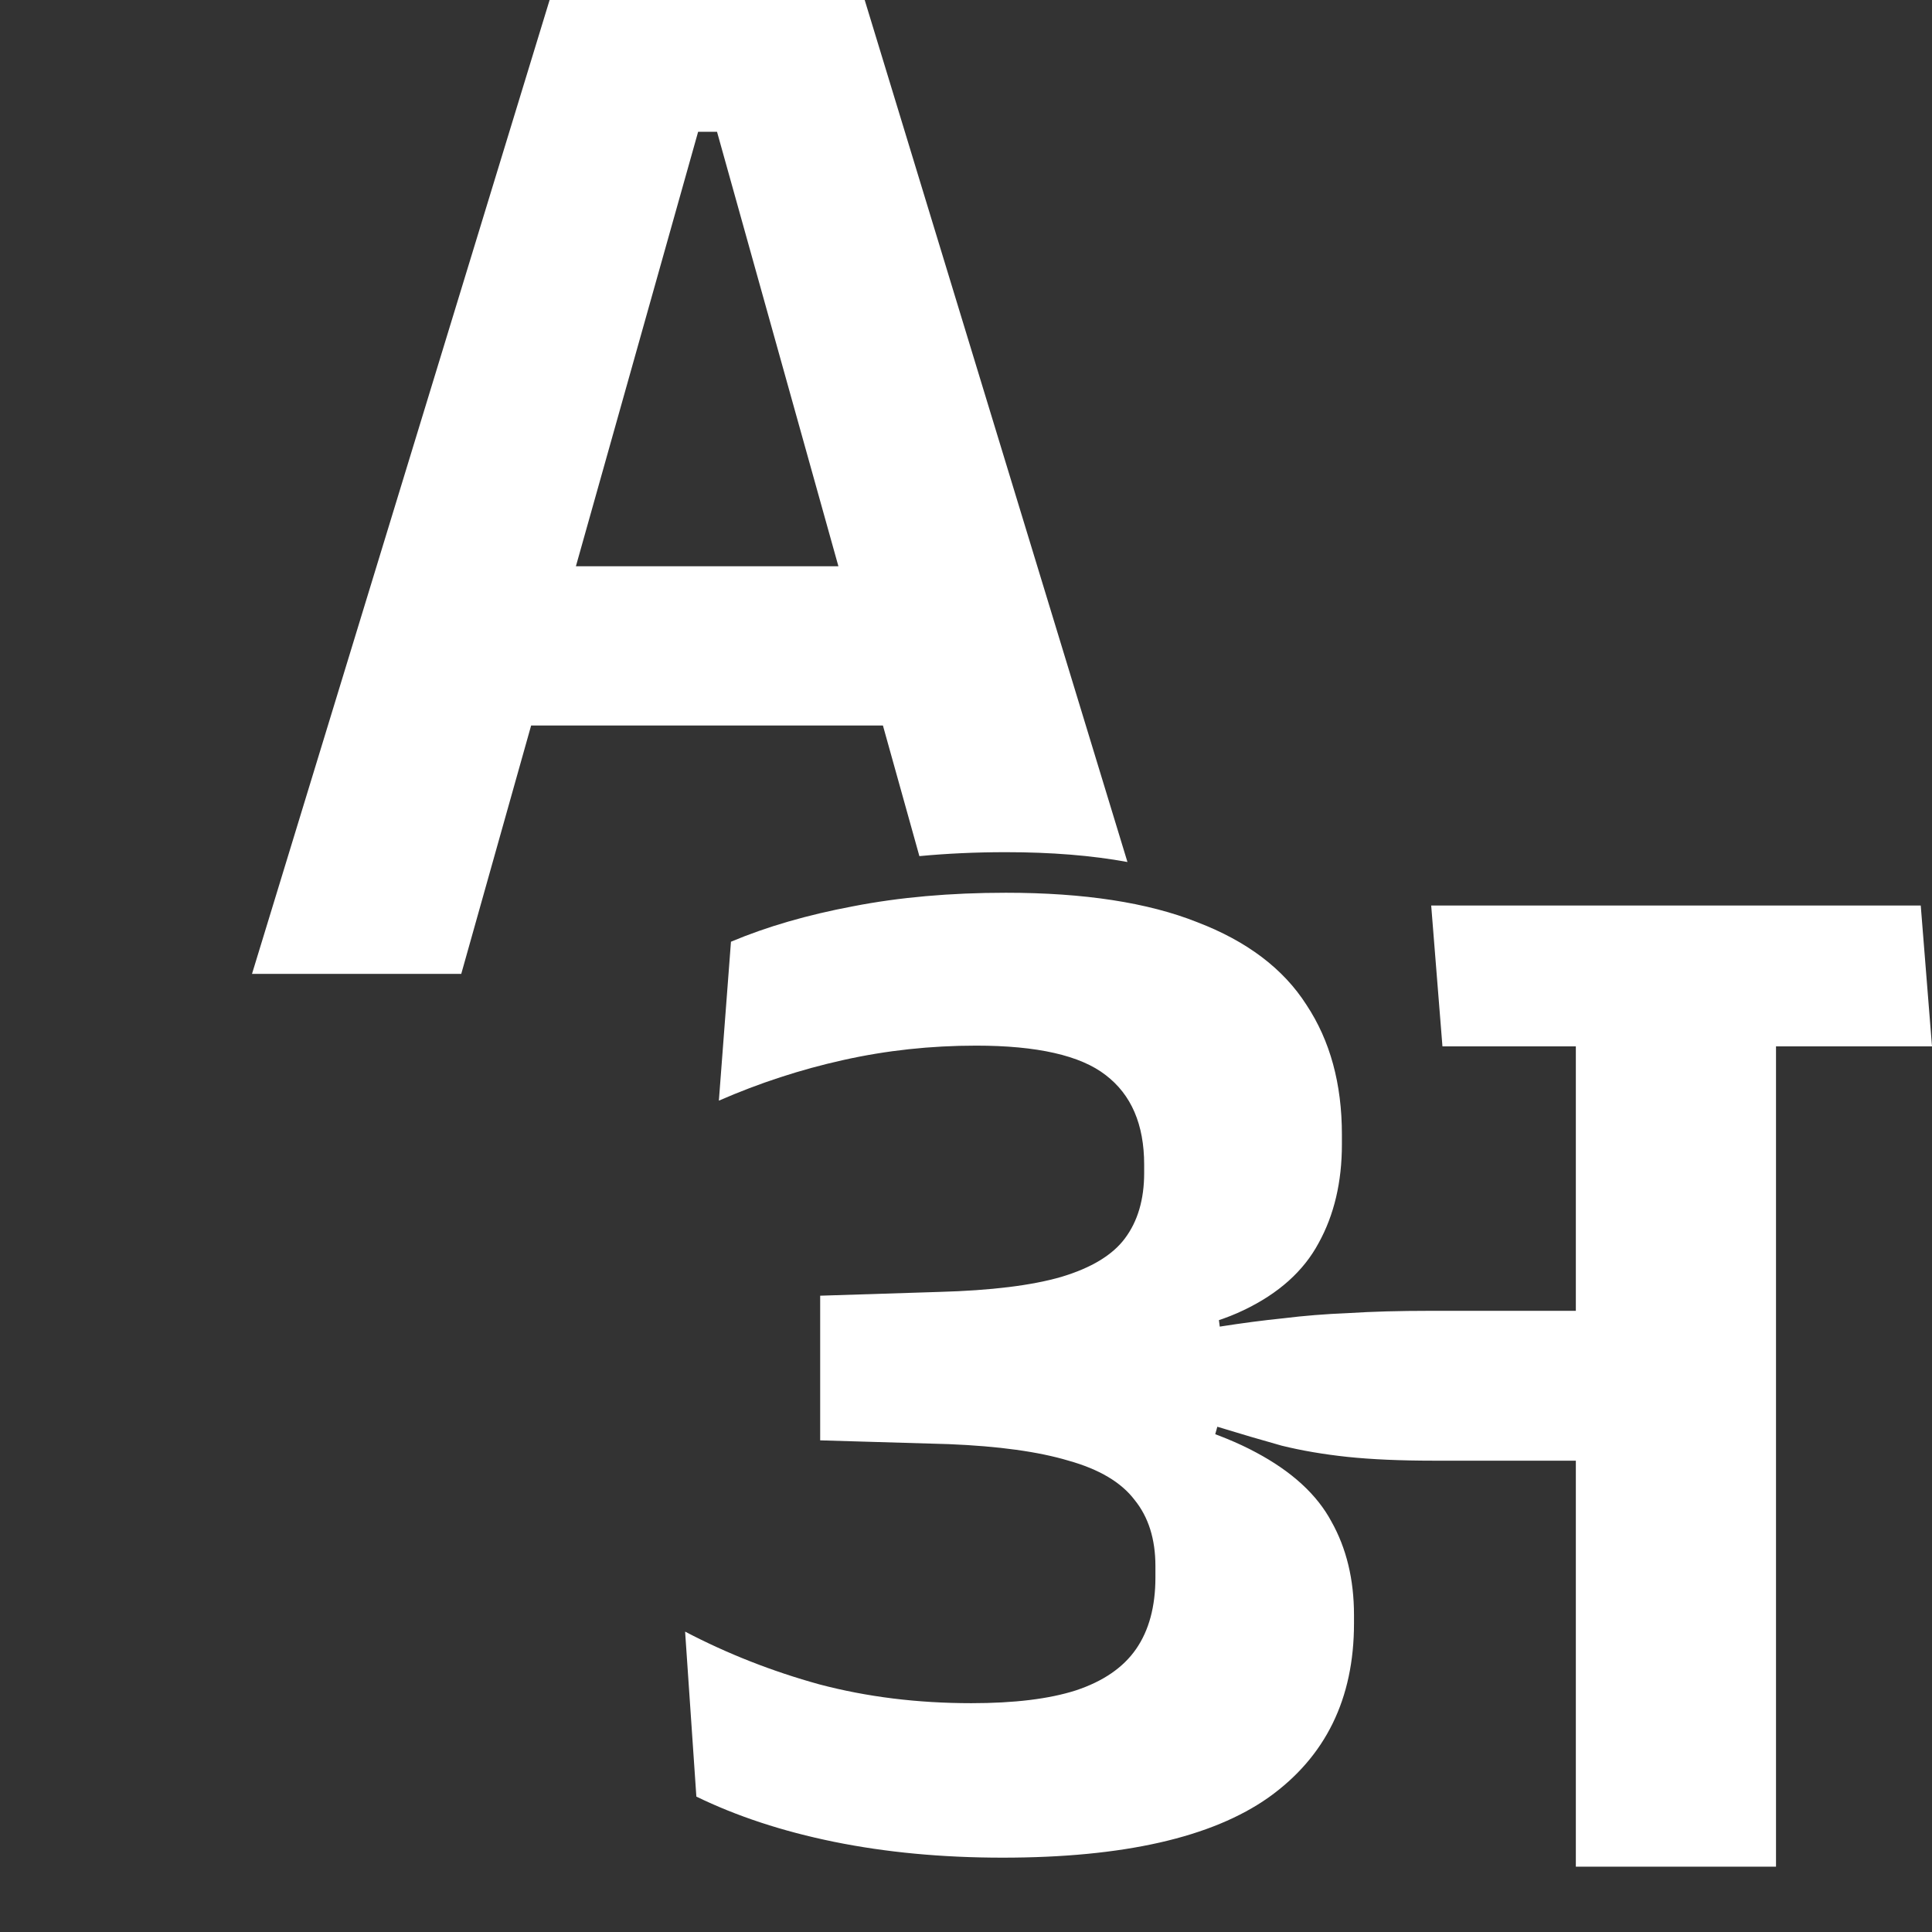
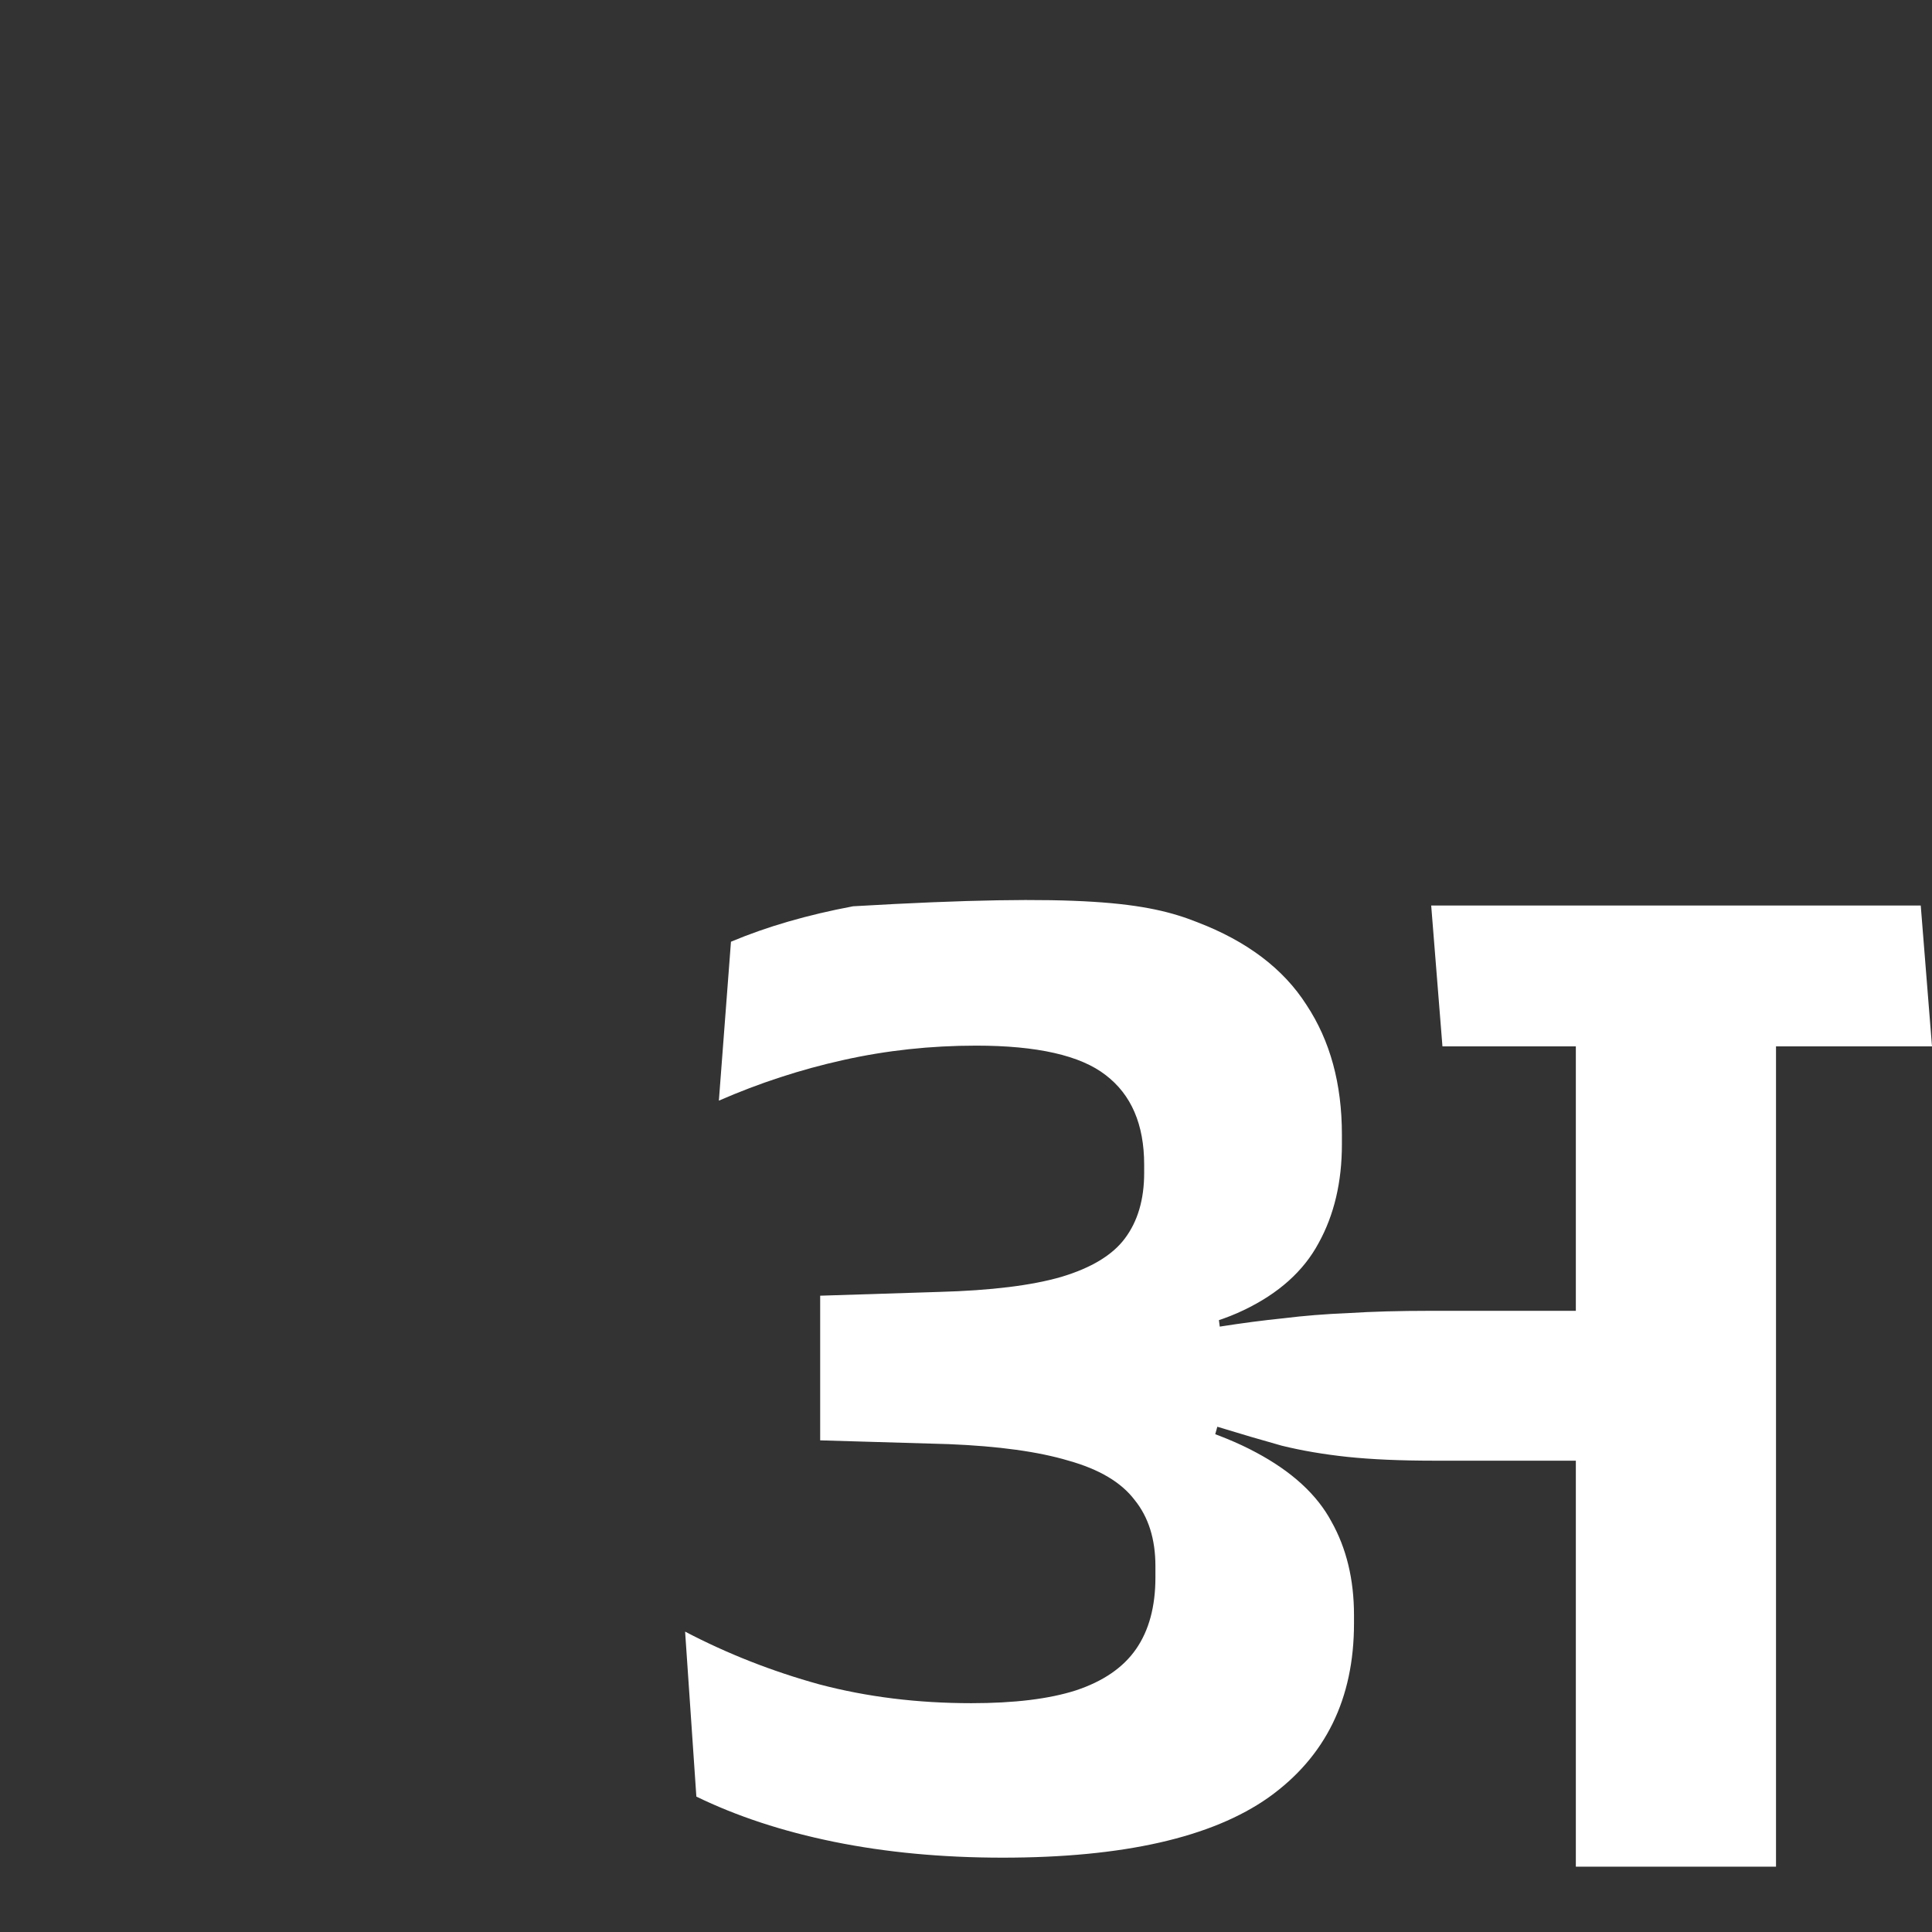
<svg xmlns="http://www.w3.org/2000/svg" width="23" height="23" viewBox="0 0 23 23" fill="none">
  <rect x="0" y="0" width="23" height="23" fill="#333333" stroke="none" />
-   <path d="M23 12.457H17.172L17.038 10.78H22.866L23 12.457ZM18.76 22.222V11.848H21.143V22.222H18.76ZM8.156 19.424C8.66 19.688 9.193 19.897 9.754 20.052C10.322 20.202 10.925 20.276 11.563 20.276C12.074 20.276 12.488 20.226 12.807 20.124C13.133 20.016 13.372 19.852 13.525 19.631C13.678 19.41 13.755 19.126 13.755 18.779V18.644C13.755 18.322 13.672 18.059 13.506 17.855C13.347 17.646 13.085 17.491 12.721 17.389C12.364 17.282 11.889 17.216 11.295 17.192L9.764 17.147V15.425L11.18 15.38C11.799 15.363 12.284 15.303 12.635 15.201C12.992 15.094 13.244 14.941 13.391 14.744C13.544 14.541 13.621 14.28 13.621 13.964V13.865C13.621 13.387 13.468 13.031 13.162 12.798C12.862 12.565 12.348 12.448 11.621 12.448C11.078 12.448 10.552 12.505 10.041 12.619C9.531 12.732 9.037 12.894 8.558 13.103L8.702 11.211C9.129 11.031 9.614 10.891 10.156 10.789C10.705 10.682 11.311 10.628 11.975 10.628C12.906 10.628 13.666 10.745 14.252 10.978C14.846 11.205 15.28 11.534 15.554 11.964C15.835 12.389 15.975 12.903 15.975 13.506V13.623C15.975 14.071 15.883 14.463 15.698 14.798C15.519 15.132 15.222 15.398 14.808 15.596C14.399 15.793 13.854 15.906 13.171 15.936L13.2 16.735C13.946 16.878 14.53 17.063 14.951 17.29C15.379 17.518 15.679 17.793 15.851 18.115C16.029 18.432 16.119 18.803 16.119 19.227V19.326C16.119 20.223 15.781 20.913 15.104 21.397C14.428 21.875 13.372 22.115 11.937 22.115C11.216 22.115 10.546 22.052 9.927 21.926C9.314 21.801 8.769 21.621 8.29 21.388L8.156 19.424ZM13.066 15.766L14.501 15.64L14.521 15.793C14.789 15.751 15.04 15.718 15.277 15.694C15.519 15.664 15.777 15.643 16.052 15.632C16.332 15.614 16.658 15.605 17.028 15.605H19.593V17.389H17.066C16.671 17.389 16.329 17.374 16.042 17.344C15.761 17.314 15.5 17.27 15.257 17.21C15.021 17.144 14.766 17.069 14.492 16.985L14.434 17.192L13.066 16.905V15.766Z" fill="white" />
-   <path fill-rule="evenodd" clip-rule="evenodd" d="M3 11.594H5.491L6.323 8.637H10.511L10.945 10.192C11.272 10.161 11.615 10.145 11.975 10.145C12.515 10.145 12.998 10.184 13.422 10.262L10.294 0H6.543L3 11.594ZM9.981 6.741L8.536 1.569H8.311L6.856 6.741H9.981Z" fill="white" />
+   <path d="M23 12.457H17.172L17.038 10.78H22.866L23 12.457ZM18.76 22.222V11.848H21.143V22.222H18.76ZM8.156 19.424C8.66 19.688 9.193 19.897 9.754 20.052C10.322 20.202 10.925 20.276 11.563 20.276C12.074 20.276 12.488 20.226 12.807 20.124C13.133 20.016 13.372 19.852 13.525 19.631C13.678 19.41 13.755 19.126 13.755 18.779V18.644C13.755 18.322 13.672 18.059 13.506 17.855C13.347 17.646 13.085 17.491 12.721 17.389C12.364 17.282 11.889 17.216 11.295 17.192L9.764 17.147V15.425L11.18 15.38C11.799 15.363 12.284 15.303 12.635 15.201C12.992 15.094 13.244 14.941 13.391 14.744C13.544 14.541 13.621 14.28 13.621 13.964V13.865C13.621 13.387 13.468 13.031 13.162 12.798C12.862 12.565 12.348 12.448 11.621 12.448C11.078 12.448 10.552 12.505 10.041 12.619C9.531 12.732 9.037 12.894 8.558 13.103L8.702 11.211C9.129 11.031 9.614 10.891 10.156 10.789C12.906 10.628 13.666 10.745 14.252 10.978C14.846 11.205 15.28 11.534 15.554 11.964C15.835 12.389 15.975 12.903 15.975 13.506V13.623C15.975 14.071 15.883 14.463 15.698 14.798C15.519 15.132 15.222 15.398 14.808 15.596C14.399 15.793 13.854 15.906 13.171 15.936L13.2 16.735C13.946 16.878 14.53 17.063 14.951 17.29C15.379 17.518 15.679 17.793 15.851 18.115C16.029 18.432 16.119 18.803 16.119 19.227V19.326C16.119 20.223 15.781 20.913 15.104 21.397C14.428 21.875 13.372 22.115 11.937 22.115C11.216 22.115 10.546 22.052 9.927 21.926C9.314 21.801 8.769 21.621 8.29 21.388L8.156 19.424ZM13.066 15.766L14.501 15.64L14.521 15.793C14.789 15.751 15.04 15.718 15.277 15.694C15.519 15.664 15.777 15.643 16.052 15.632C16.332 15.614 16.658 15.605 17.028 15.605H19.593V17.389H17.066C16.671 17.389 16.329 17.374 16.042 17.344C15.761 17.314 15.5 17.27 15.257 17.21C15.021 17.144 14.766 17.069 14.492 16.985L14.434 17.192L13.066 16.905V15.766Z" fill="white" />
</svg>